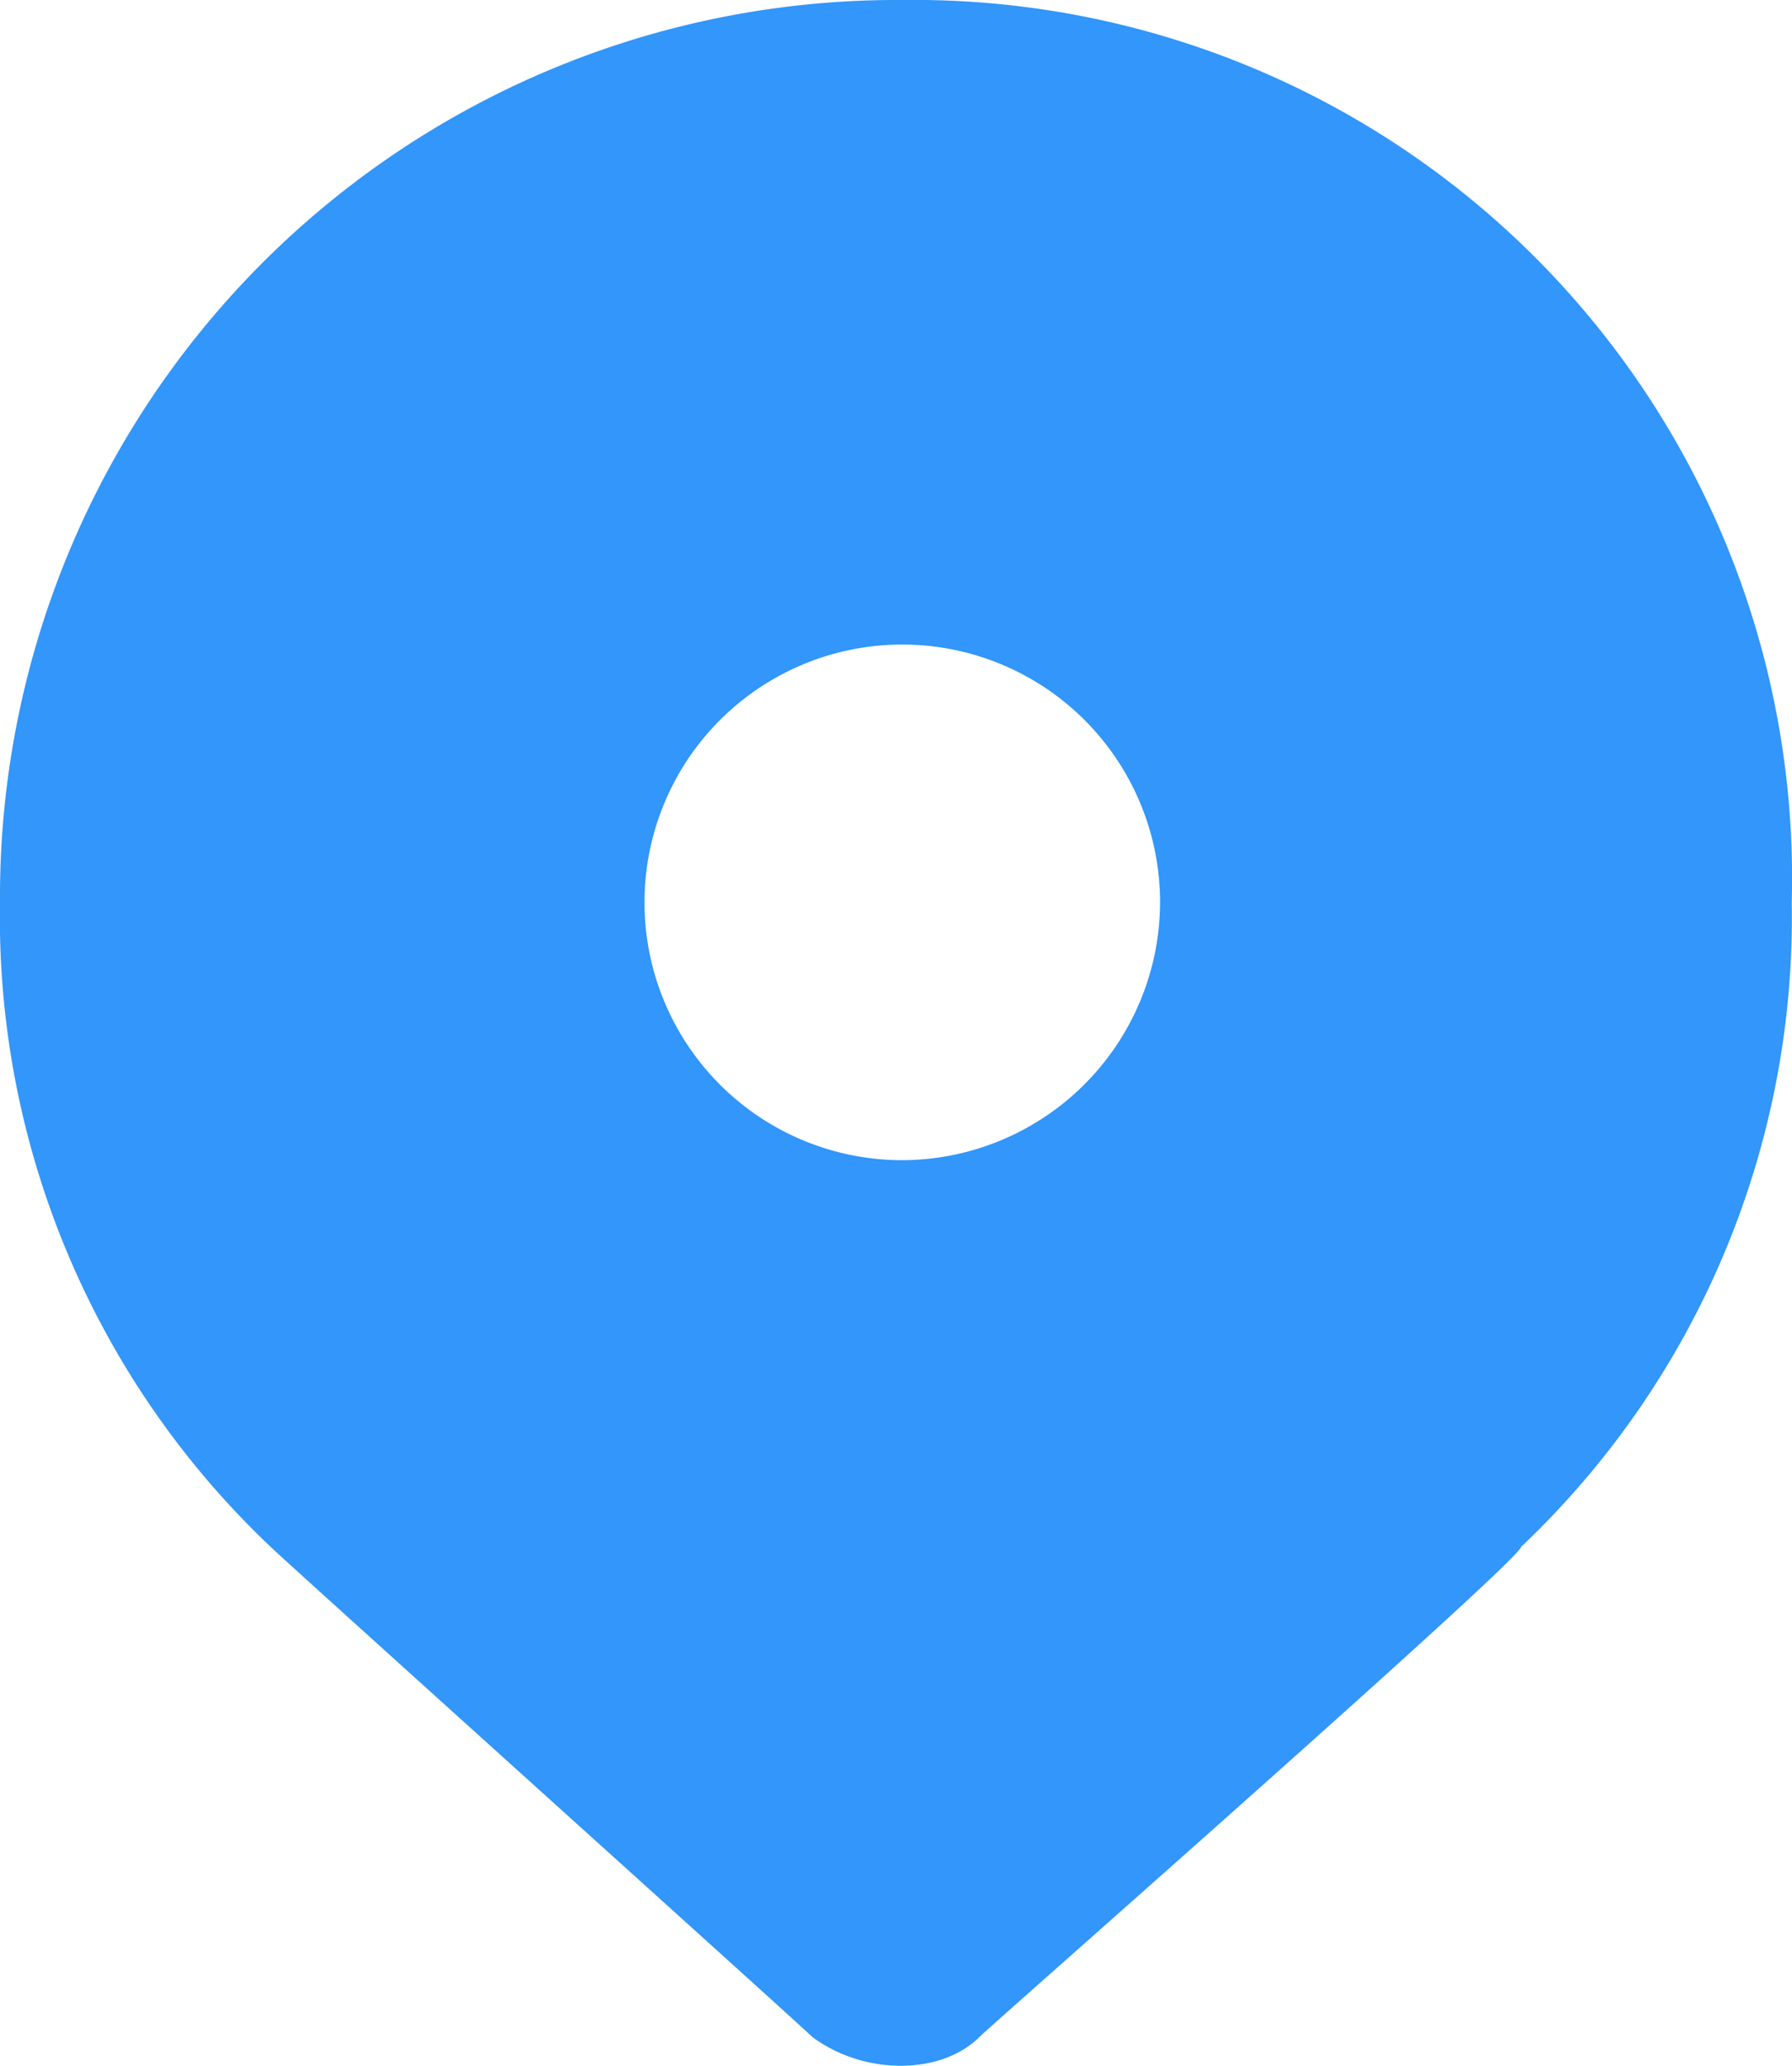
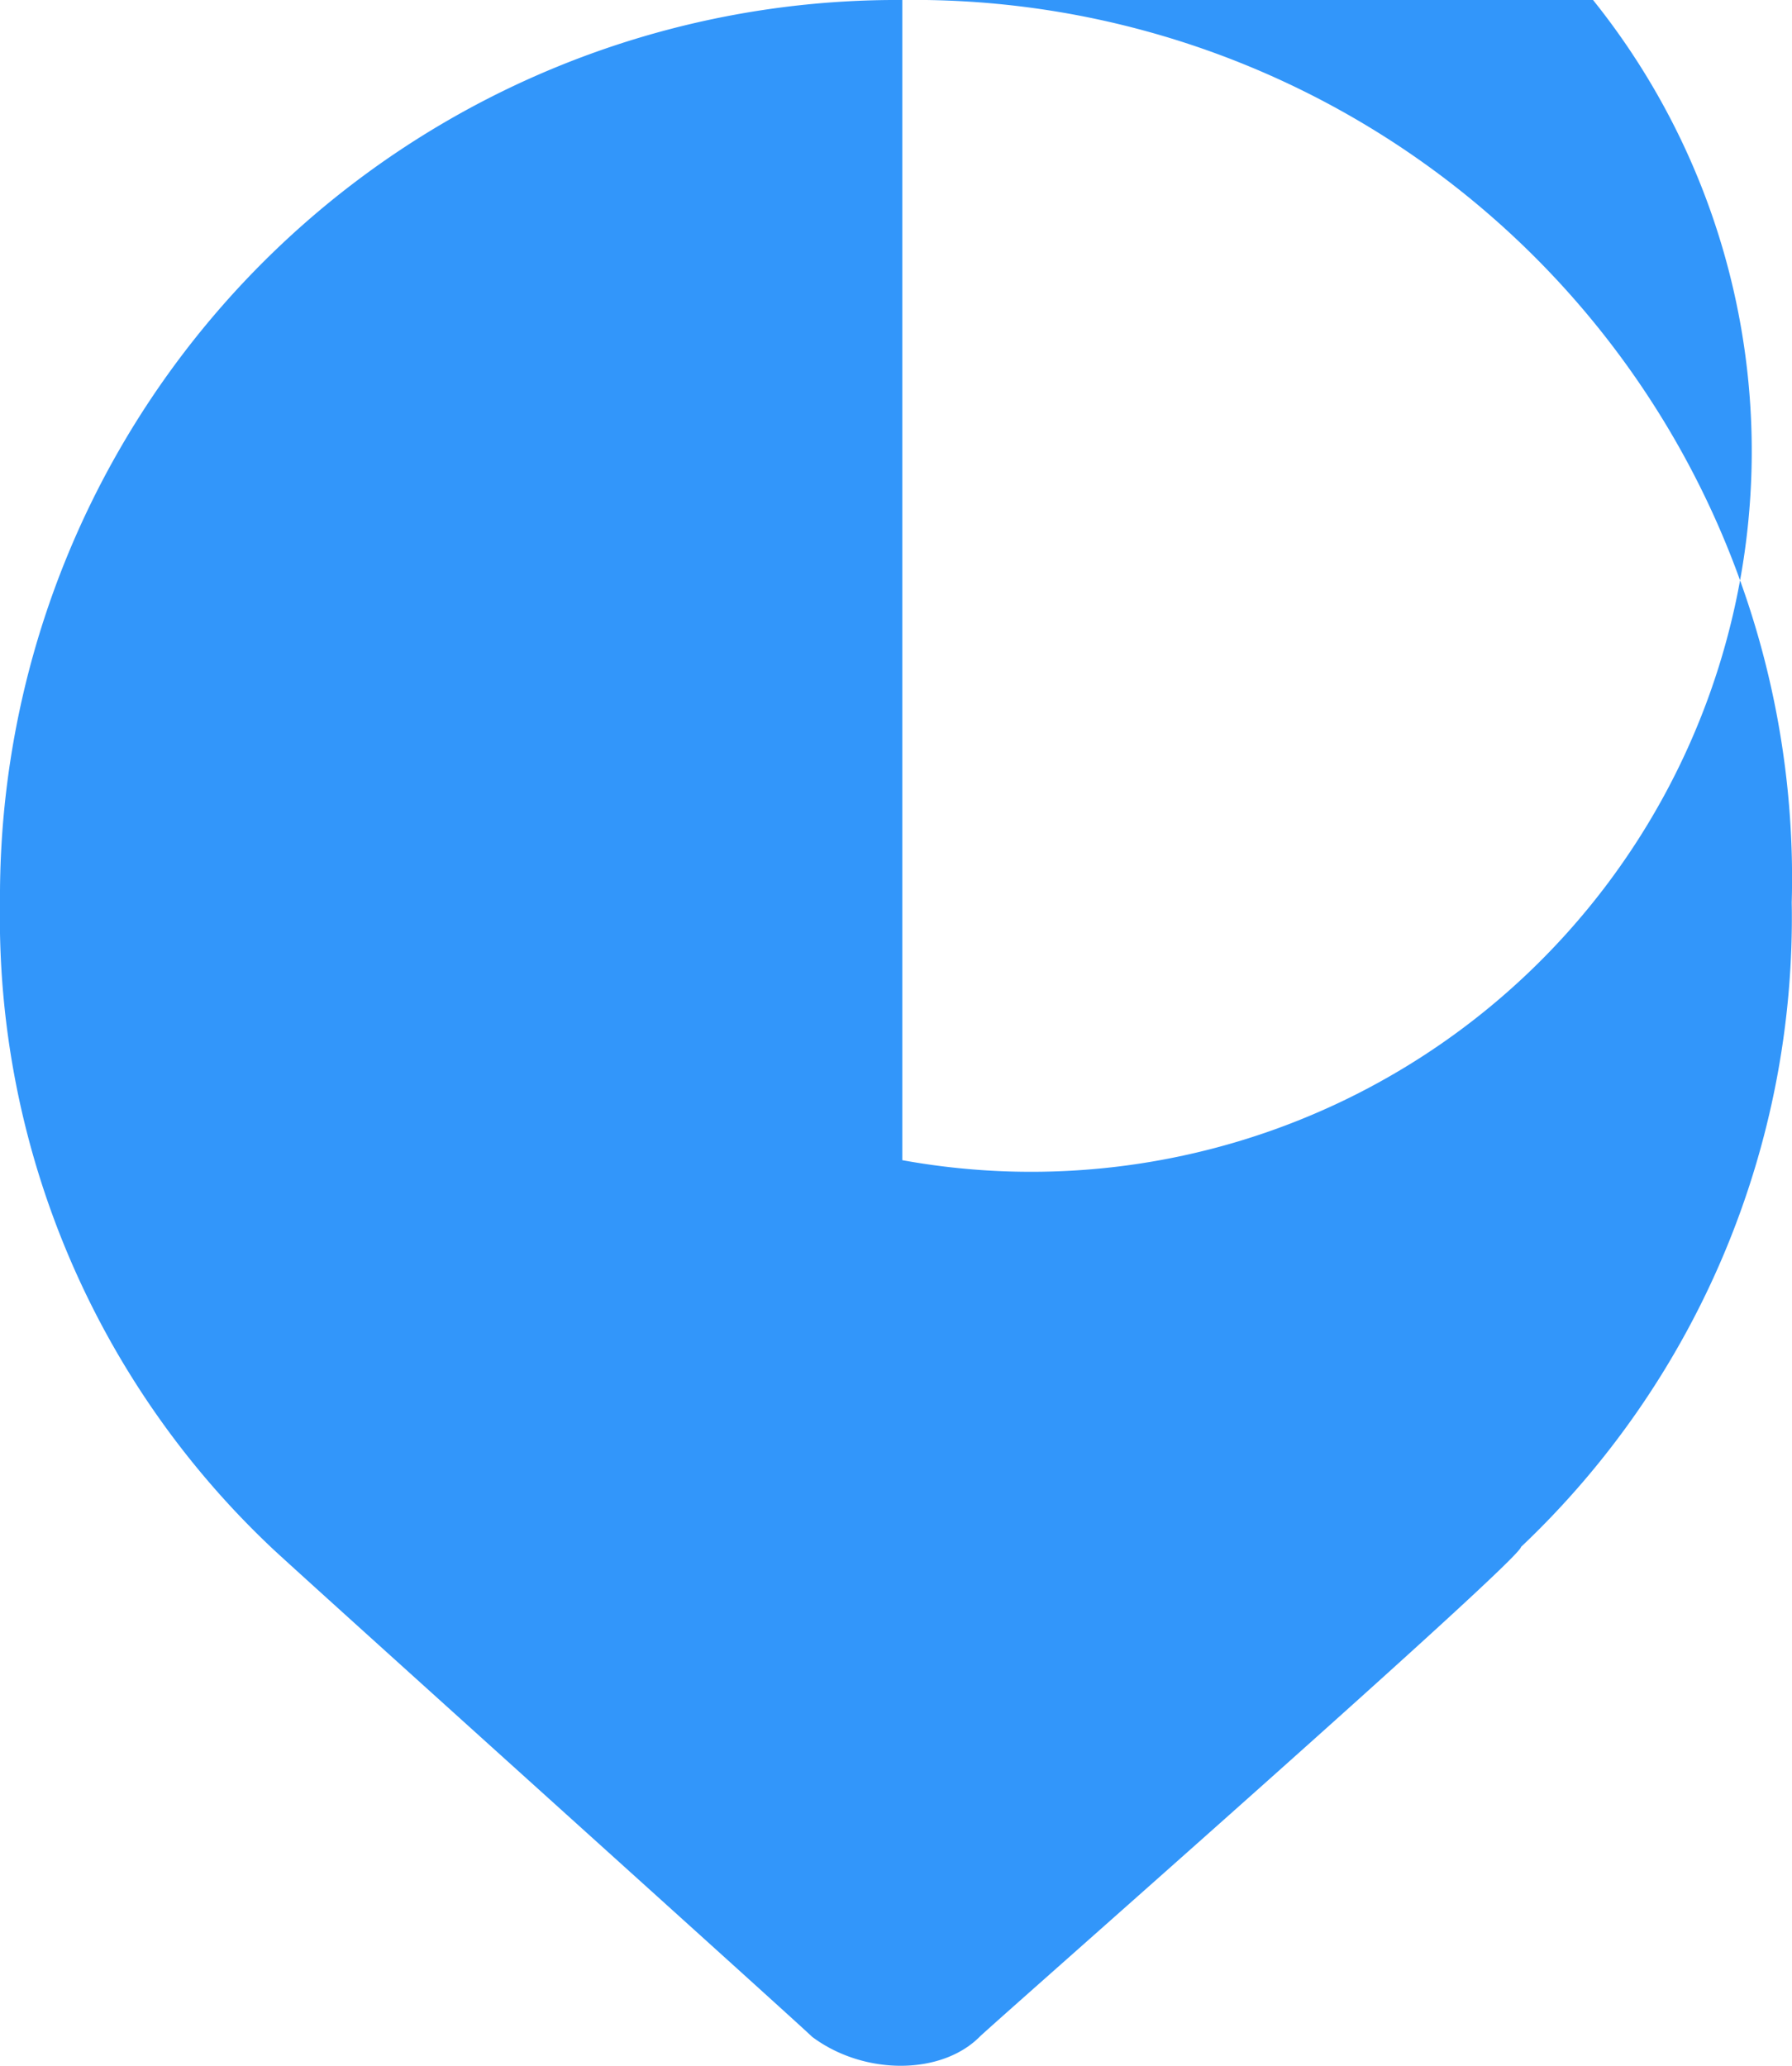
<svg xmlns="http://www.w3.org/2000/svg" width="59.739" height="68.86" viewBox="0 0 59.739 68.86">
-   <path d="M31.079,0A29.894,29.894,0,0,0,1,30.079a28.884,28.884,0,0,0,9.024,21.485c.43.43,17.618,15.9,18.048,16.329,1.719,1.289,4.3,1.289,5.586,0,.43-.43,18.048-15.9,18.048-16.329a28.885,28.885,0,0,0,9.024-21.485A29.271,29.271,0,0,0,31.079,0Zm0,38.673a8.594,8.594,0,1,1,8.594-8.594A8.619,8.619,0,0,1,31.079,38.673Z" transform="translate(-1)" fill="#3296fa" />
+   <path d="M31.079,0A29.894,29.894,0,0,0,1,30.079a28.884,28.884,0,0,0,9.024,21.485c.43.43,17.618,15.9,18.048,16.329,1.719,1.289,4.3,1.289,5.586,0,.43-.43,18.048-15.9,18.048-16.329a28.885,28.885,0,0,0,9.024-21.485A29.271,29.271,0,0,0,31.079,0Za8.594,8.594,0,1,1,8.594-8.594A8.619,8.619,0,0,1,31.079,38.673Z" transform="translate(-1)" fill="#3296fa" />
</svg>